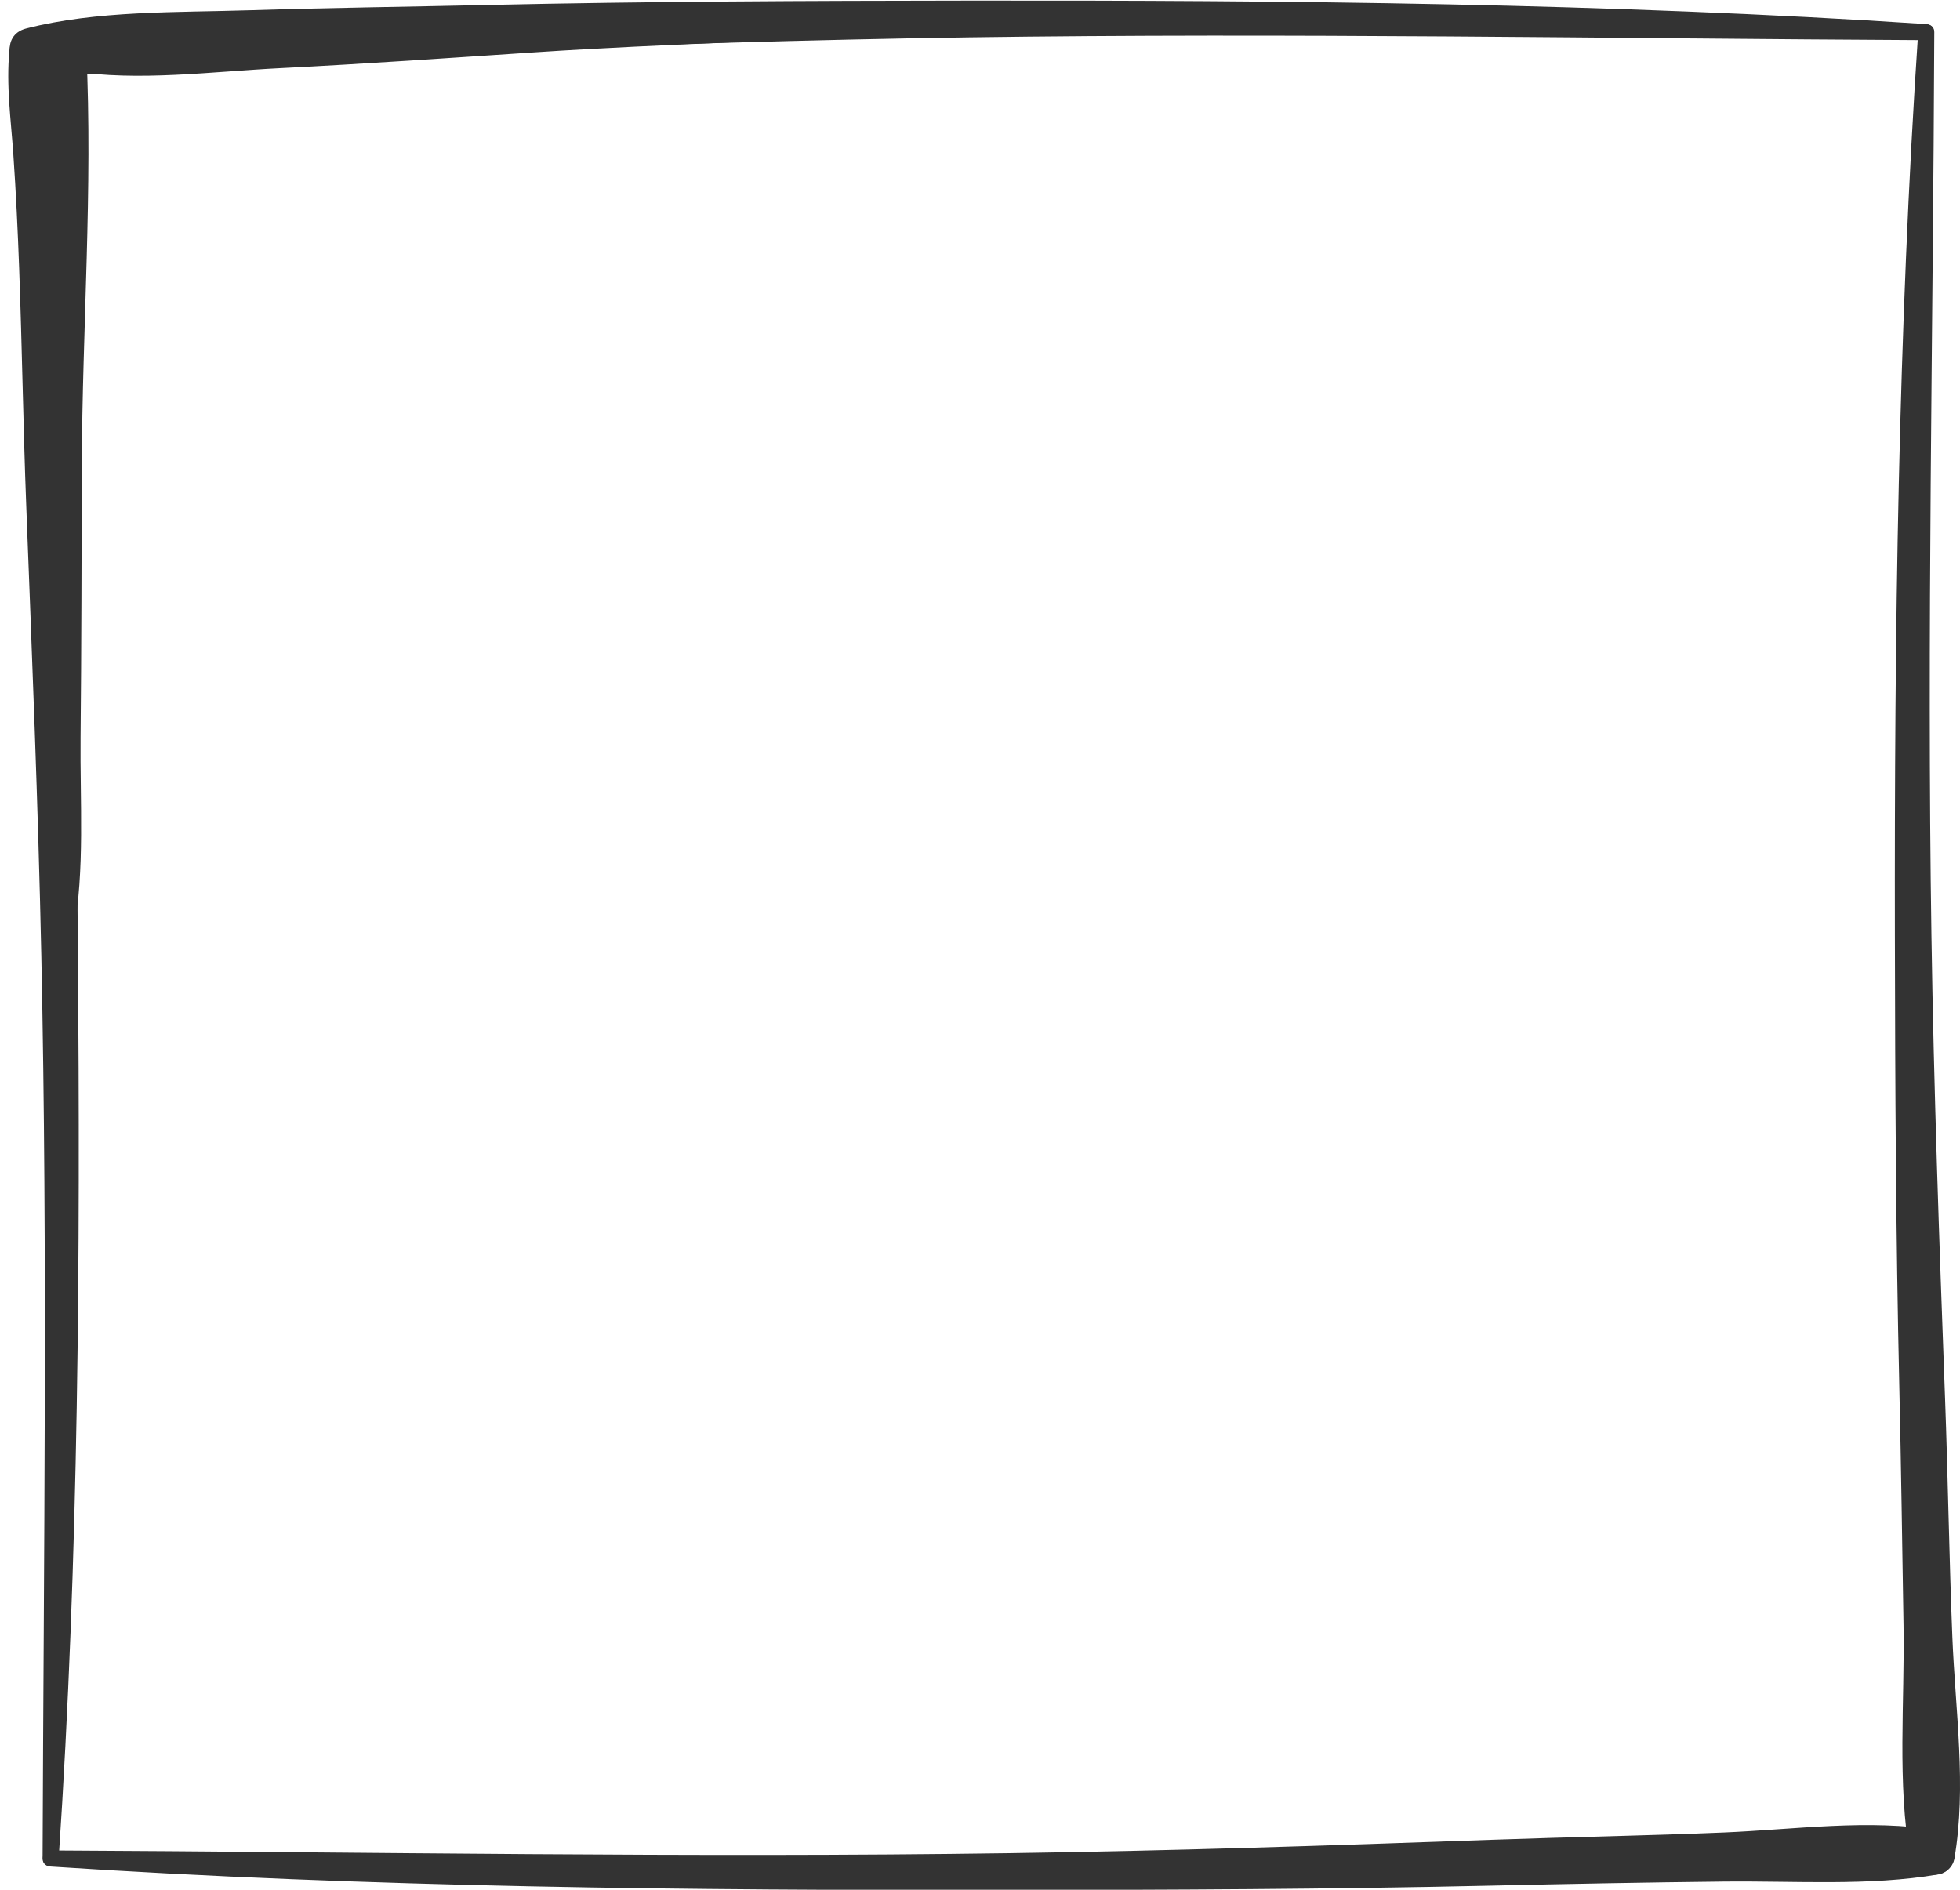
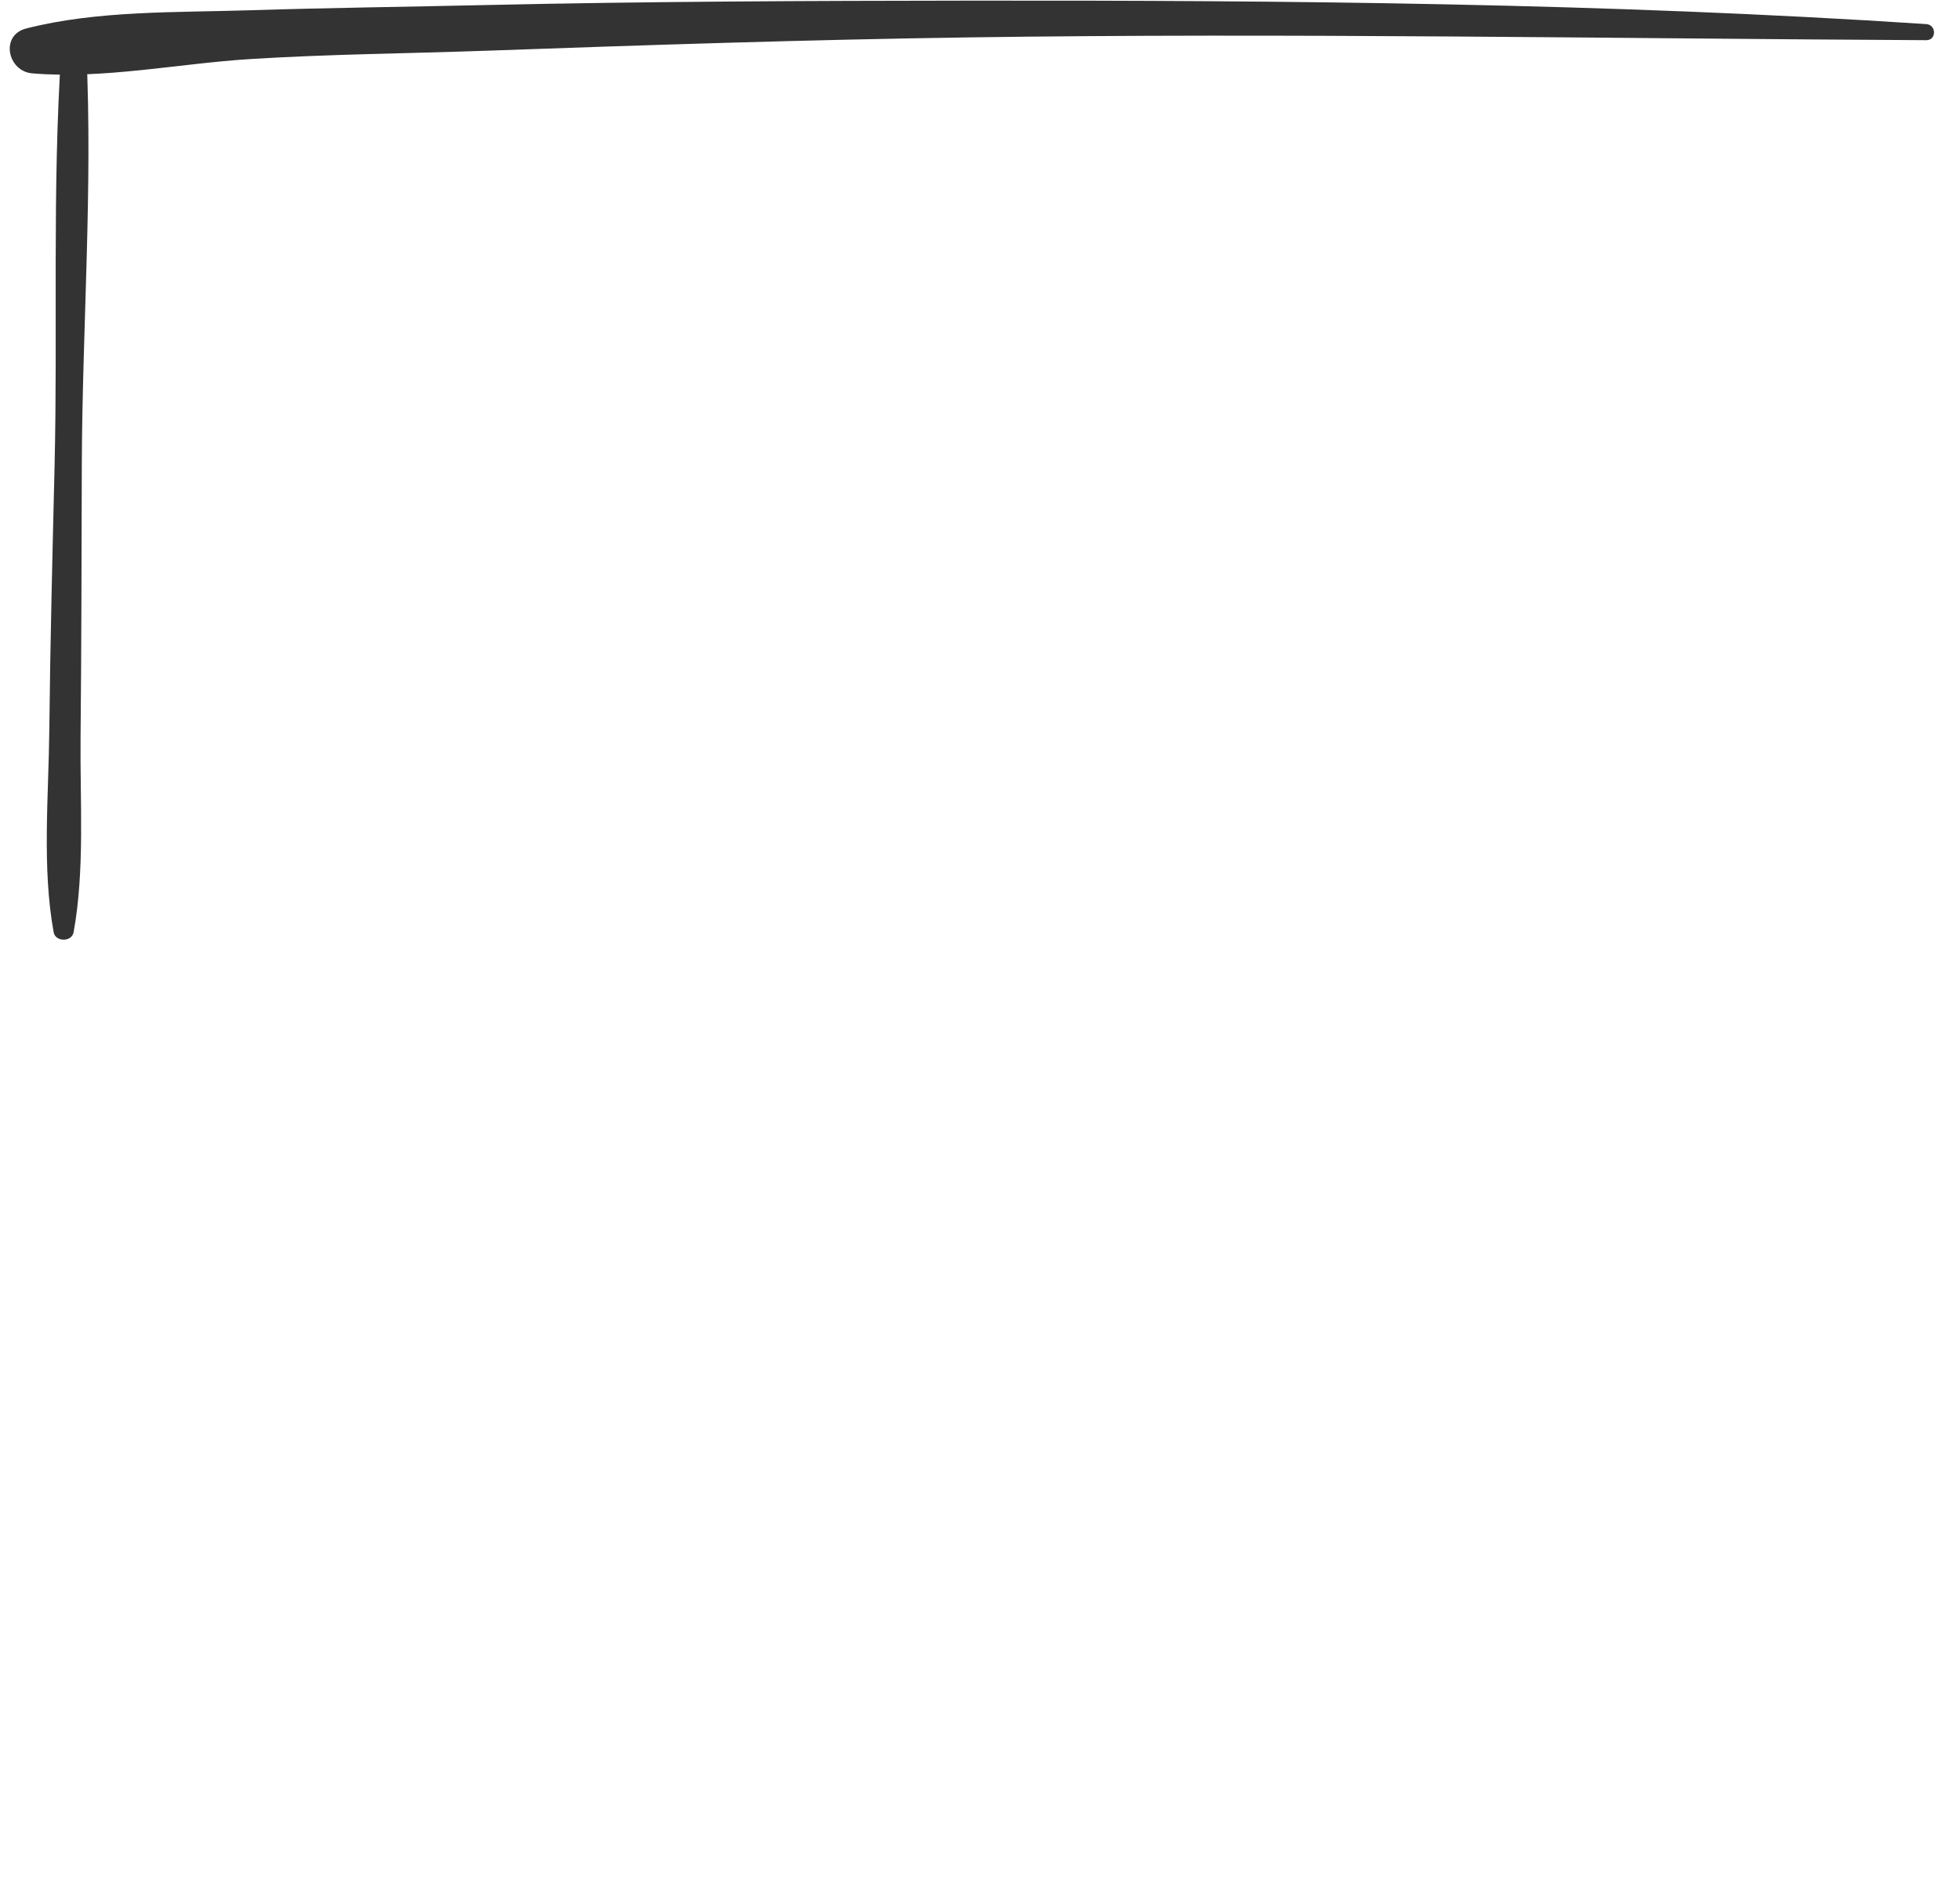
<svg xmlns="http://www.w3.org/2000/svg" height="296.8" preserveAspectRatio="xMidYMid meet" version="1.0" viewBox="-1.3 -0.1 307.8 296.8" width="307.8" zoomAndPan="magnify">
  <defs>
    <clipPath id="a">
-       <path d="M 5 286 L 306 286 L 306 296.75 L 5 296.75 Z M 5 286" />
-     </clipPath>
+       </clipPath>
    <clipPath id="b">
-       <path d="M 296 3 L 306.5 3 L 306.5 295 L 296 295 Z M 296 3" />
-     </clipPath>
+       </clipPath>
  </defs>
  <g>
    <g id="change1_1">
-       <path d="M 7.914 291.793 C 11.082 244.617 11.301 197.23 10.941 149.961 C 10.762 126.359 10.535 102.77 9.949 79.172 C 9.641 66.781 9.496 54.406 9.336 42.012 C 9.188 30.539 10.141 17.98 7.223 6.879 C 6.133 2.742 0.535 3.977 0.176 7.832 C -0.344 13.363 0.414 18.637 0.797 24.188 C 1.207 30.125 1.492 36.066 1.707 42.012 C 2.164 54.398 2.34 66.785 2.816 79.172 C 3.723 102.762 4.688 126.359 5.188 149.961 C 6.199 197.246 5.555 244.504 5.387 291.793 C 5.379 293.438 7.805 293.402 7.914 291.793" fill="#333" />
-     </g>
+       </g>
    <g clip-path="url(#a)" id="change1_5">
      <path d="M 6.648 293.055 C 56.668 296.355 106.906 296.801 157.027 296.746 C 182.289 296.719 207.531 296.625 232.789 296.055 C 245.008 295.781 257.215 295.547 269.438 295.414 C 280.539 295.289 292.227 296.16 303.113 294.289 C 306.547 293.703 306.559 287.949 303.113 287.371 C 292.191 285.543 280.523 287.246 269.438 287.707 C 257.227 288.215 245.004 288.426 232.789 288.863 C 207.551 289.766 182.281 290.598 157.027 290.957 C 106.891 291.68 56.781 290.773 6.648 290.527 C 5.008 290.52 5.039 292.949 6.648 293.055" fill="#333" />
    </g>
    <g clip-path="url(#b)" id="change1_6">
      <path d="M 299.934 4.949 C 296.773 52.121 296.195 99.5 296.273 146.781 C 296.312 170.383 296.426 193.969 296.965 217.566 C 297.254 230.113 297.422 242.648 297.629 255.195 C 297.828 267.227 296.605 279.98 298.699 291.785 C 299.309 295.219 305.023 295.23 305.621 291.785 C 307.562 280.574 305.762 268.457 305.301 257.074 C 304.793 244.535 304.613 231.98 304.148 219.438 C 303.25 195.23 302.383 171 302.012 146.781 C 301.285 99.488 302.277 52.23 302.461 4.949 C 302.469 3.301 300.043 3.336 299.934 4.949" fill="#333" />
    </g>
    <g id="change1_2">
      <path d="M 301.199 3.684 C 251.18 0.395 200.941 -0.055 150.82 0 C 125.559 0.027 100.316 0.125 75.059 0.691 C 62.688 0.973 50.309 1.121 37.941 1.512 C 26.441 1.879 13.93 1.523 2.809 4.375 C -1.32 5.434 -0.109 11.098 3.762 11.422 C 14.926 12.355 26.703 9.887 37.941 9.18 C 50.281 8.402 62.699 8.309 75.059 7.867 C 100.301 6.965 125.566 6.137 150.82 5.773 C 200.957 5.055 251.066 5.953 301.199 6.211 C 302.844 6.219 302.809 3.789 301.199 3.684" fill="#333" />
    </g>
    <g id="change1_3">
      <path d="M 8.328 7.906 C 6.879 29.562 7.781 51.438 7.27 73.133 C 6.941 86.926 6.586 100.719 6.445 114.516 C 6.336 124.965 5.281 136.188 7.125 146.316 C 7.406 147.875 9.973 147.875 10.258 146.316 C 12.043 136.531 11.25 125.758 11.352 115.648 C 11.496 101.477 11.5 87.305 11.547 73.133 C 11.613 51.449 13.285 29.574 12.254 7.906 C 12.133 5.363 8.496 5.387 8.328 7.906" fill="#333" />
    </g>
    <g id="change1_4">
-       <path d="M 144.742 0.977 C 124.652 0.027 104.098 2.758 84.047 3.801 C 70.688 4.496 57.316 4.949 43.953 5.625 C 32.746 6.191 20.711 5.582 9.844 7.934 C 8.332 8.262 8.238 10.816 9.844 11.066 C 20.406 12.73 31.949 11.141 42.715 10.605 C 56.07 9.938 69.41 8.996 82.754 8.113 C 103.398 6.742 124.105 6.352 144.742 4.902 C 147.258 4.727 147.285 1.098 144.742 0.977" fill="#333" />
-     </g>
+       </g>
  </g>
</svg>